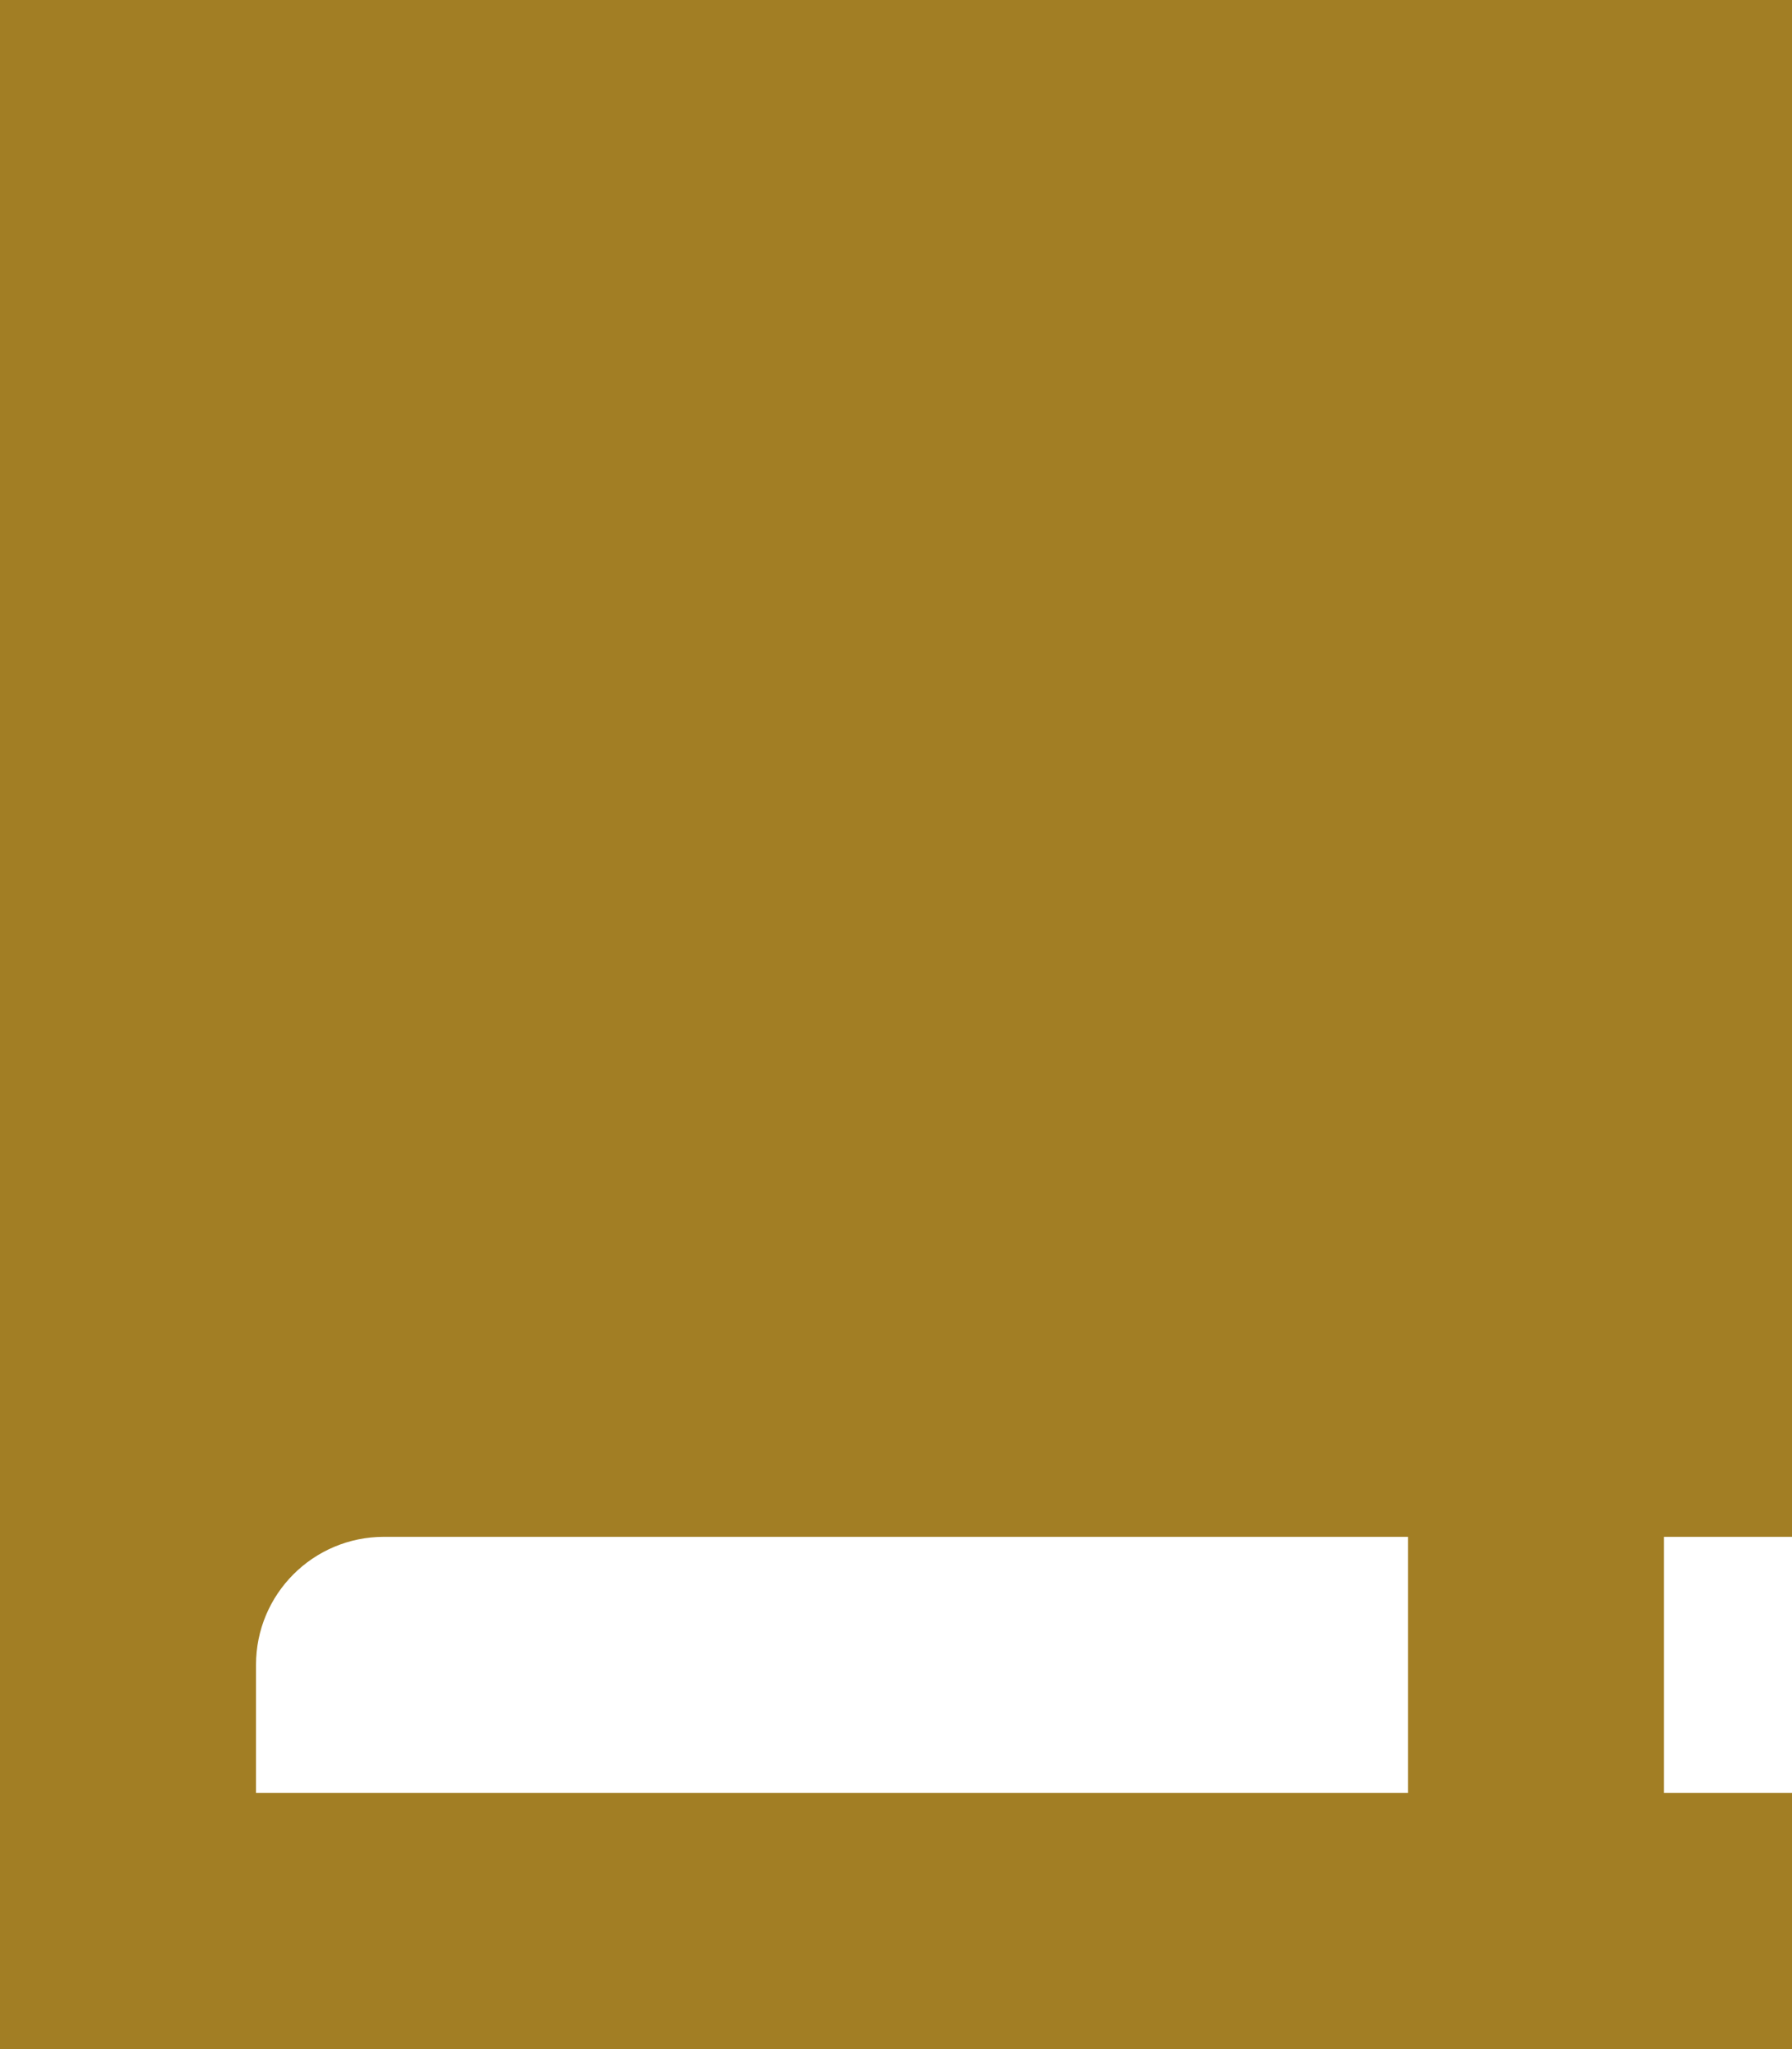
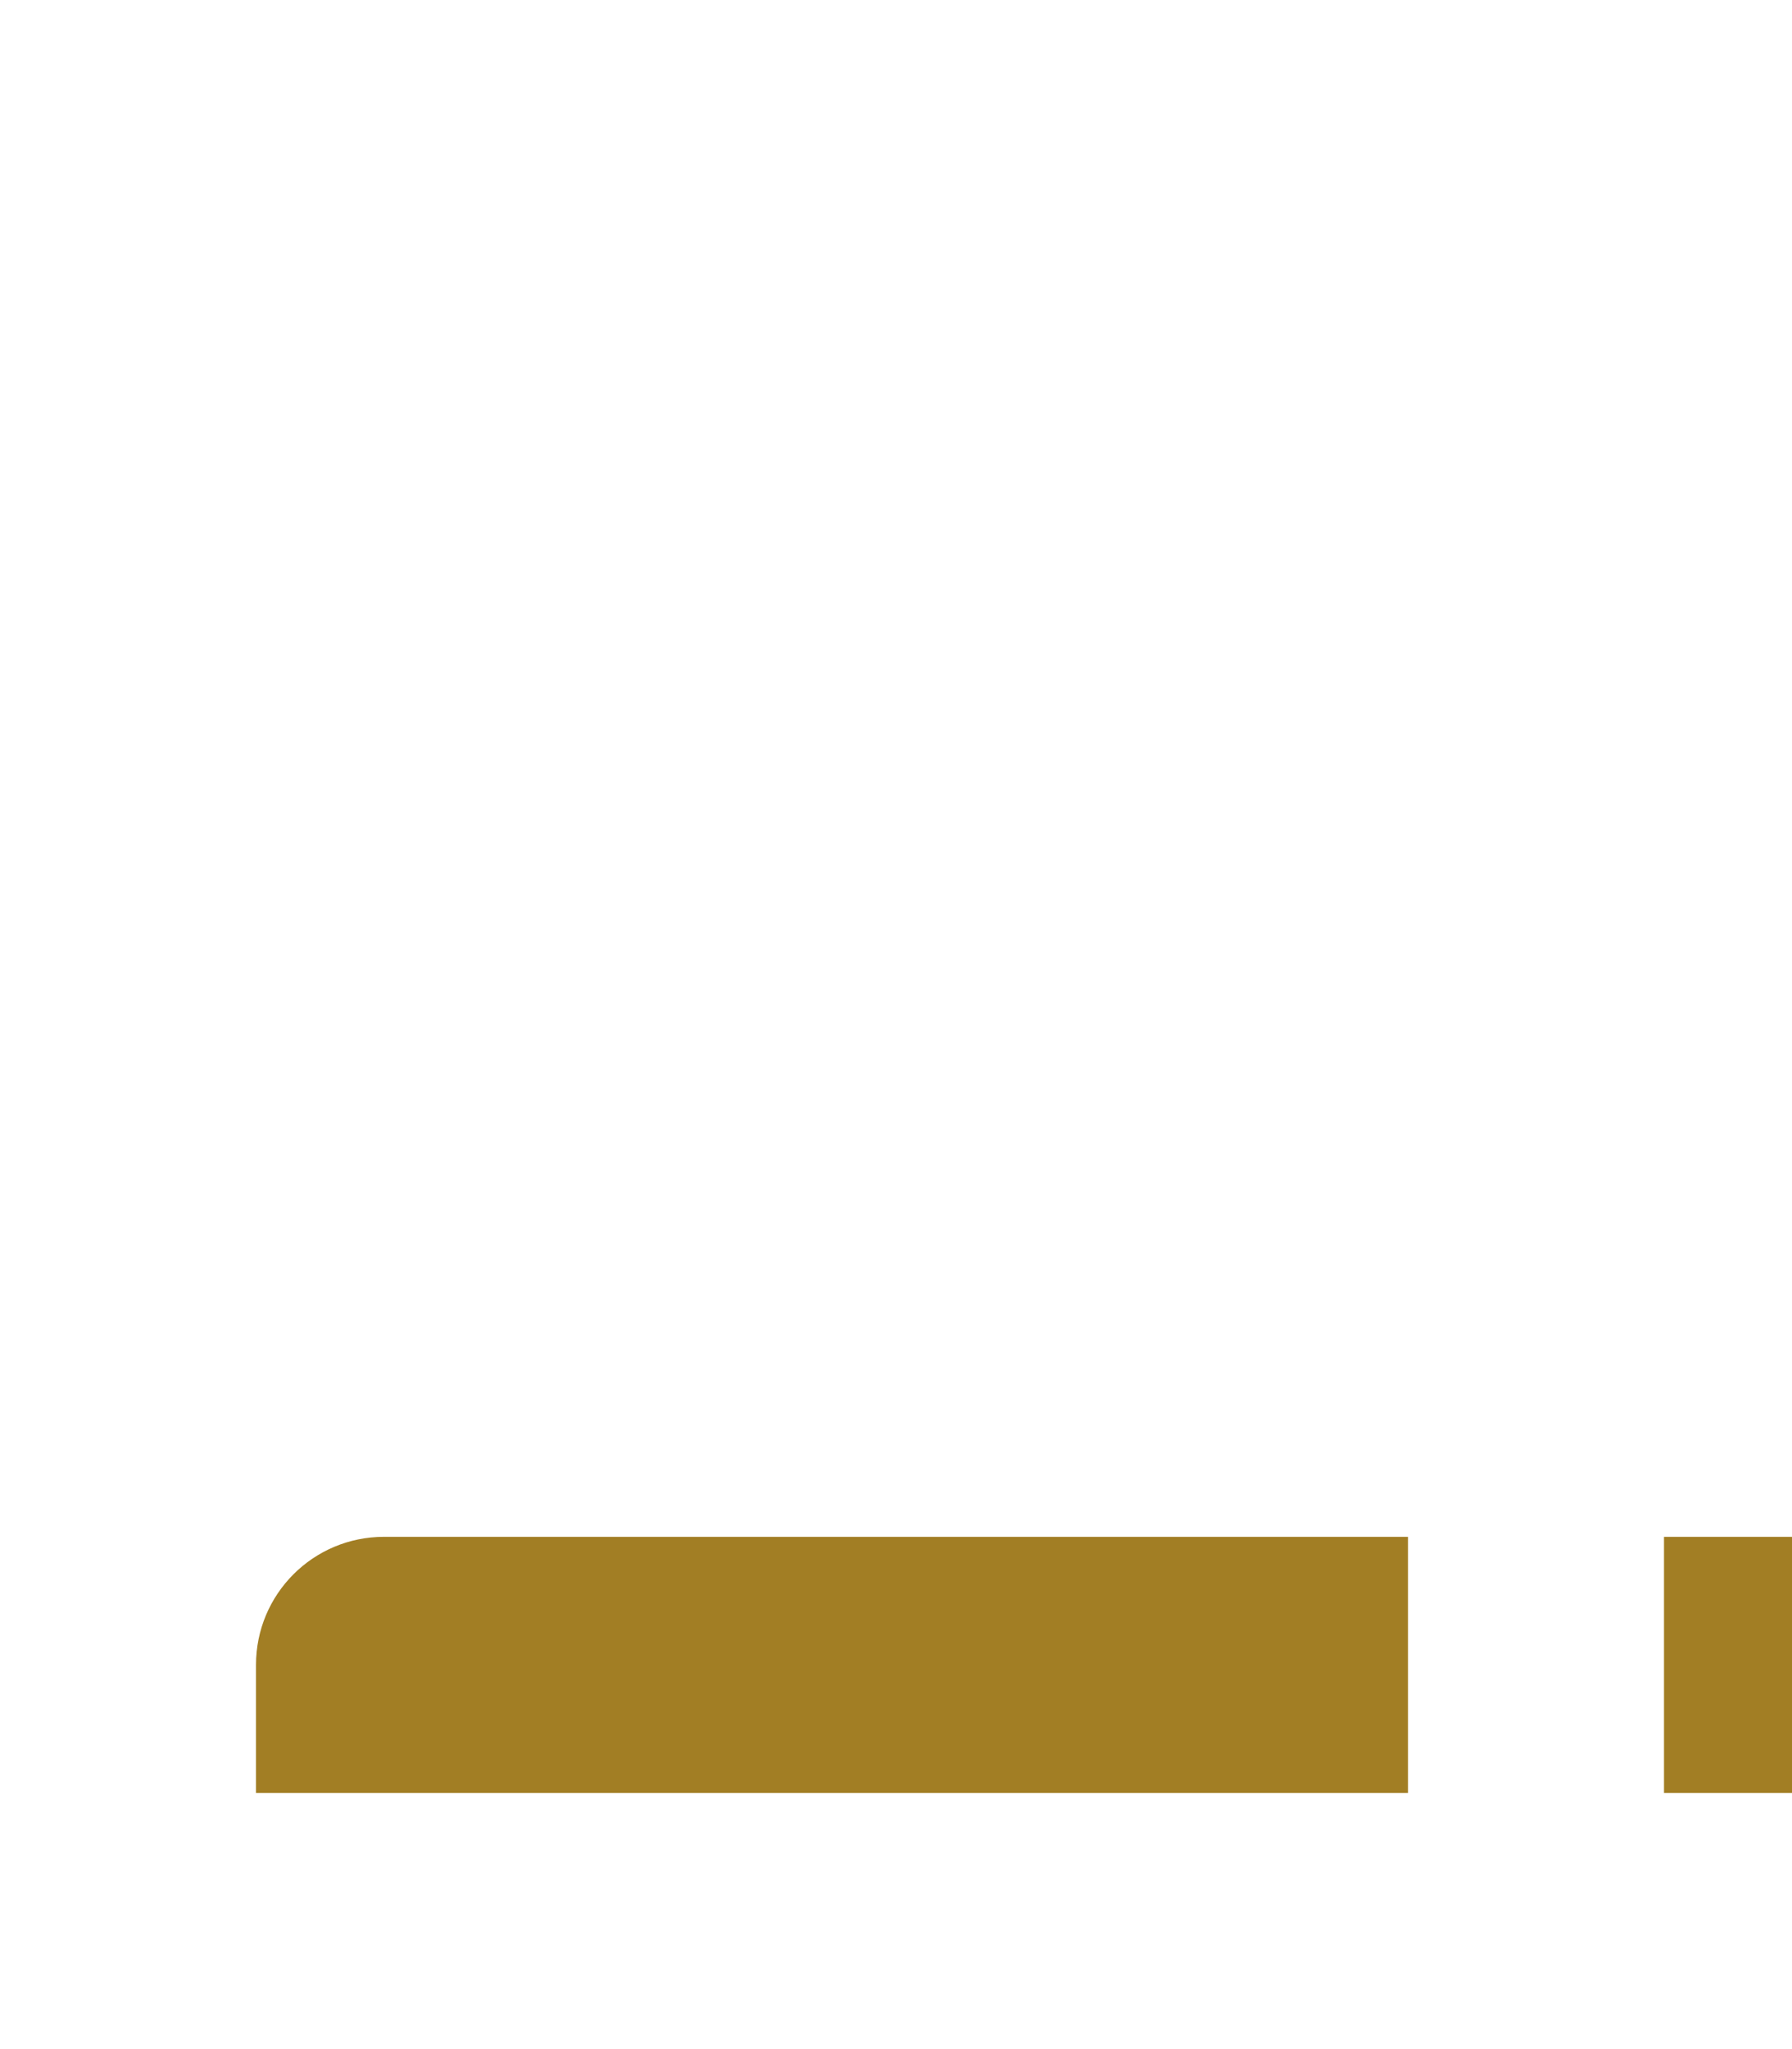
<svg xmlns="http://www.w3.org/2000/svg" width="14" height="16" viewBox="0 0 14 16" fill="none">
-   <path d="M12 0H0V16H14V14H13V12H14V0H12ZM3 12H11V14H2V13C2 12.447 2.447 12 3 12Z" fill="#A27E24" />
+   <path d="M12 0H0H14V14H13V12H14V0H12ZM3 12H11V14H2V13C2 12.447 2.447 12 3 12Z" fill="#A27E24" />
</svg>